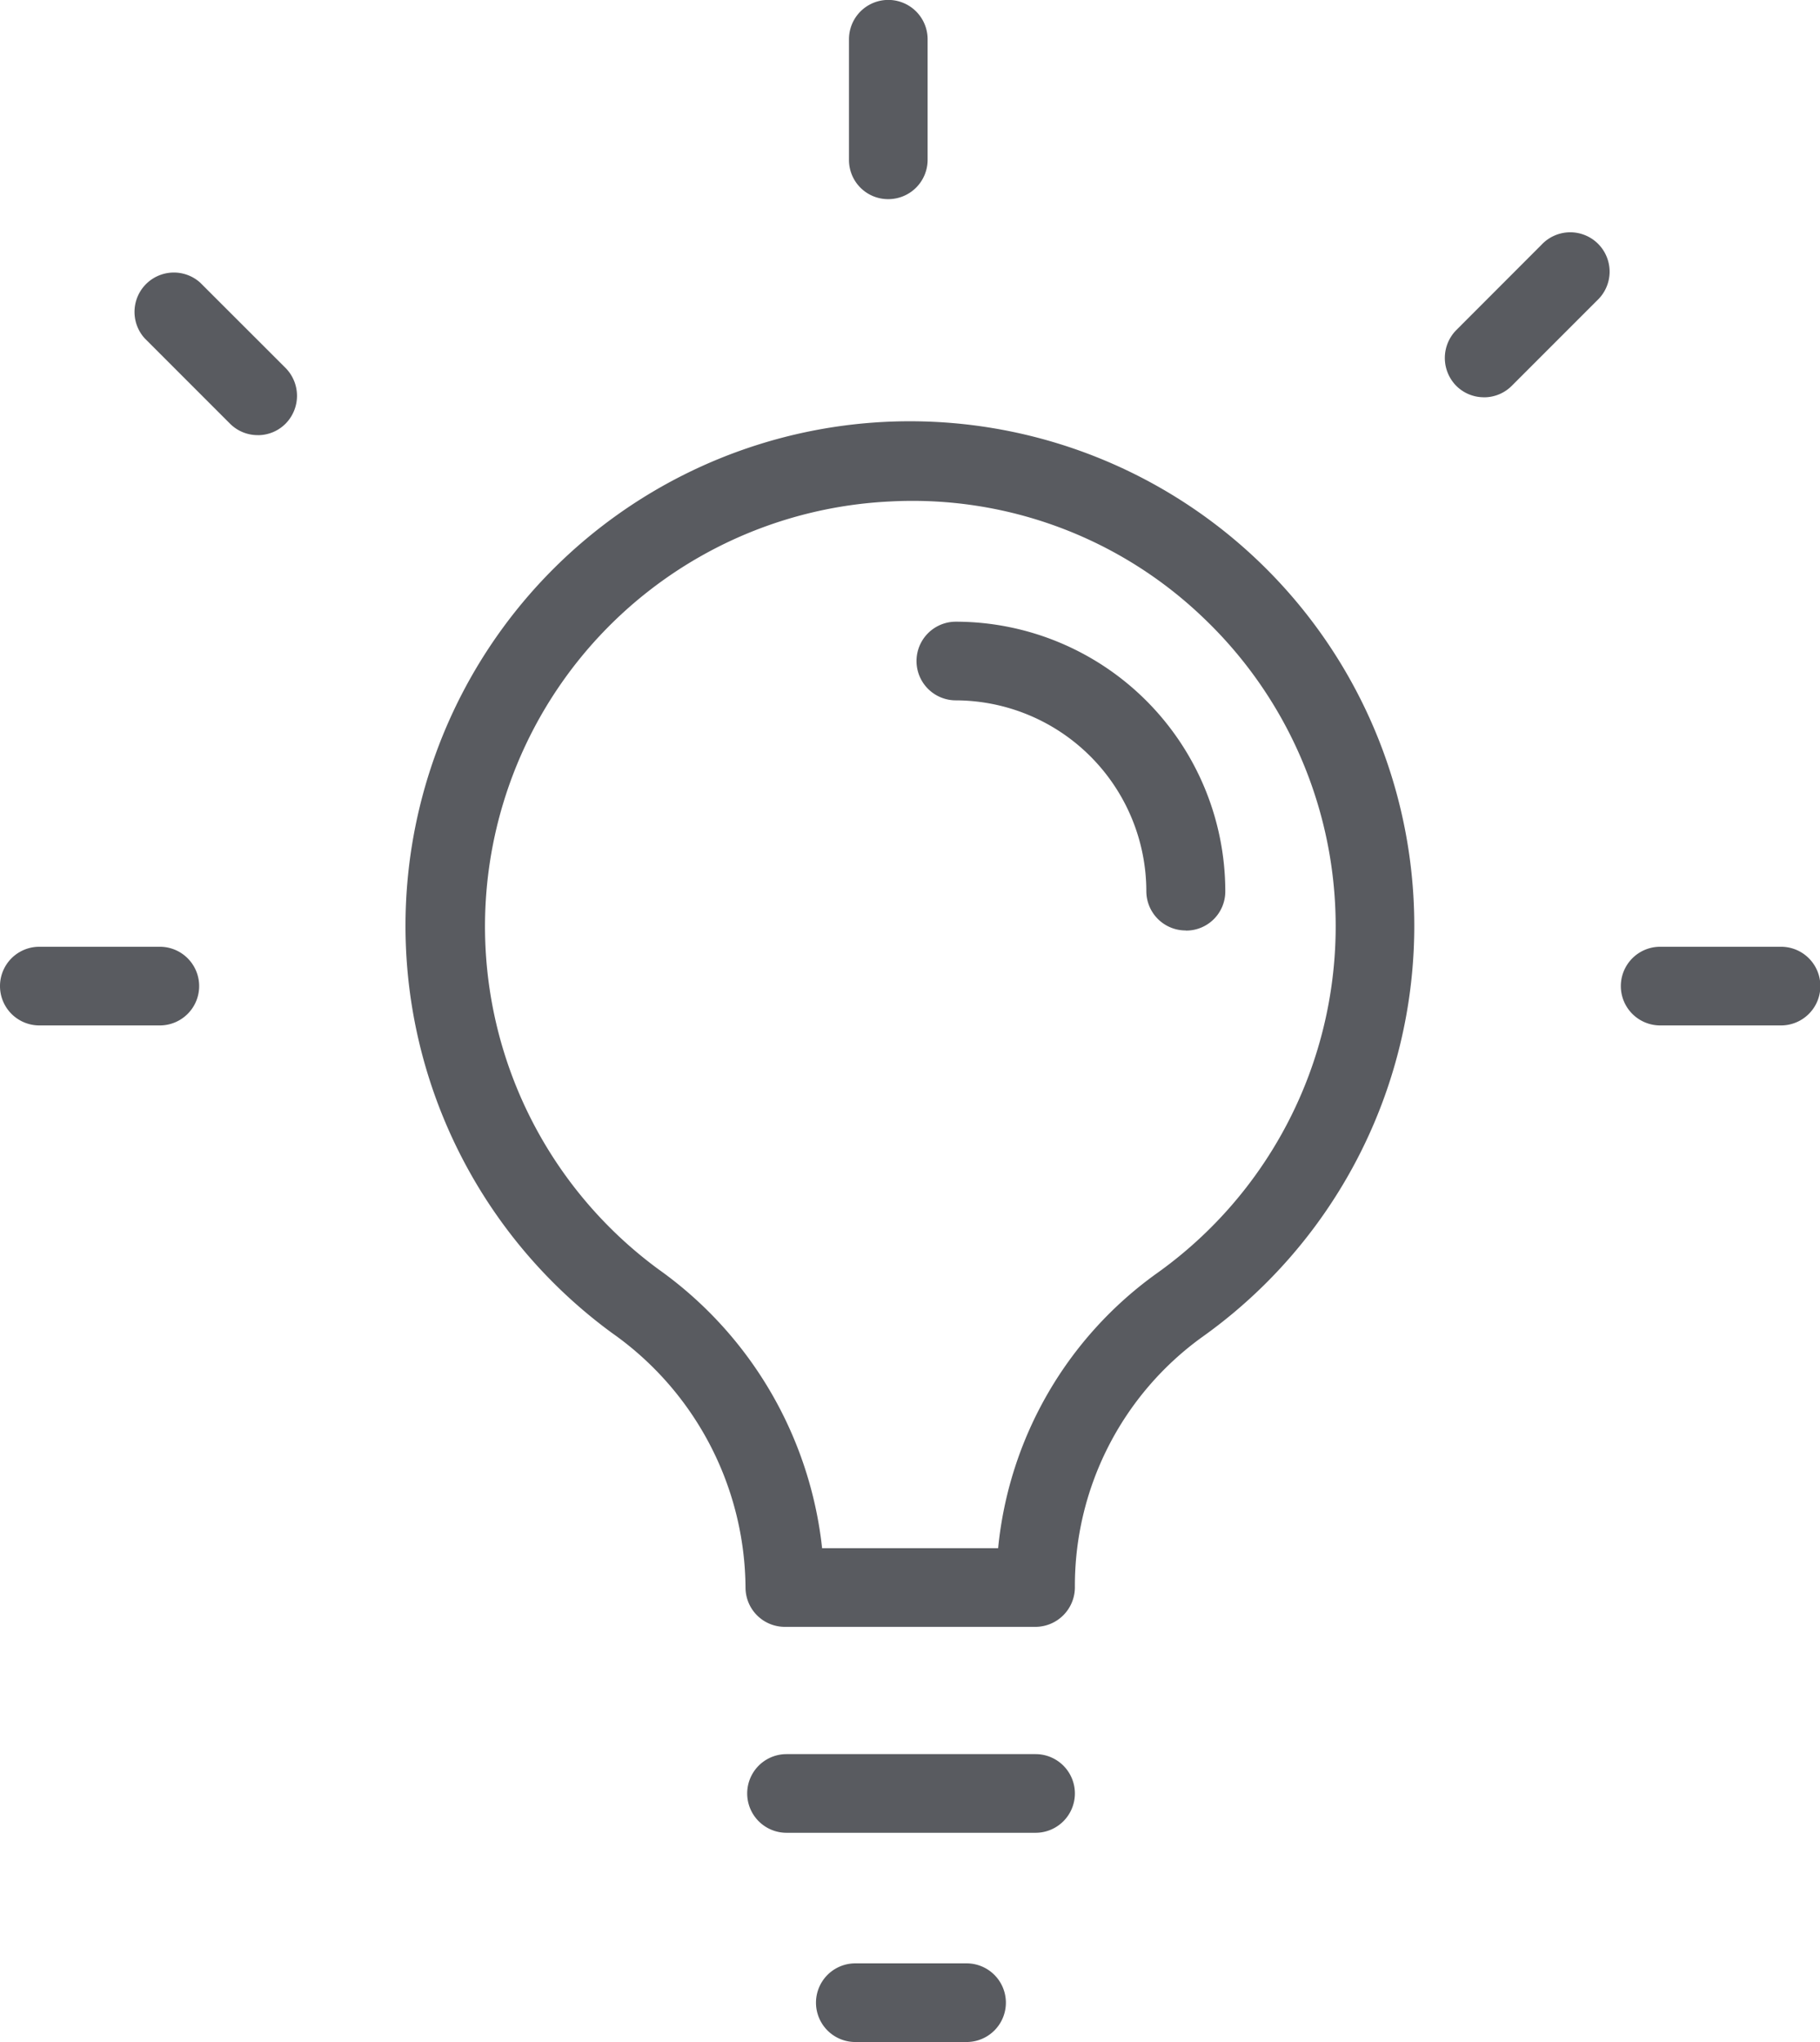
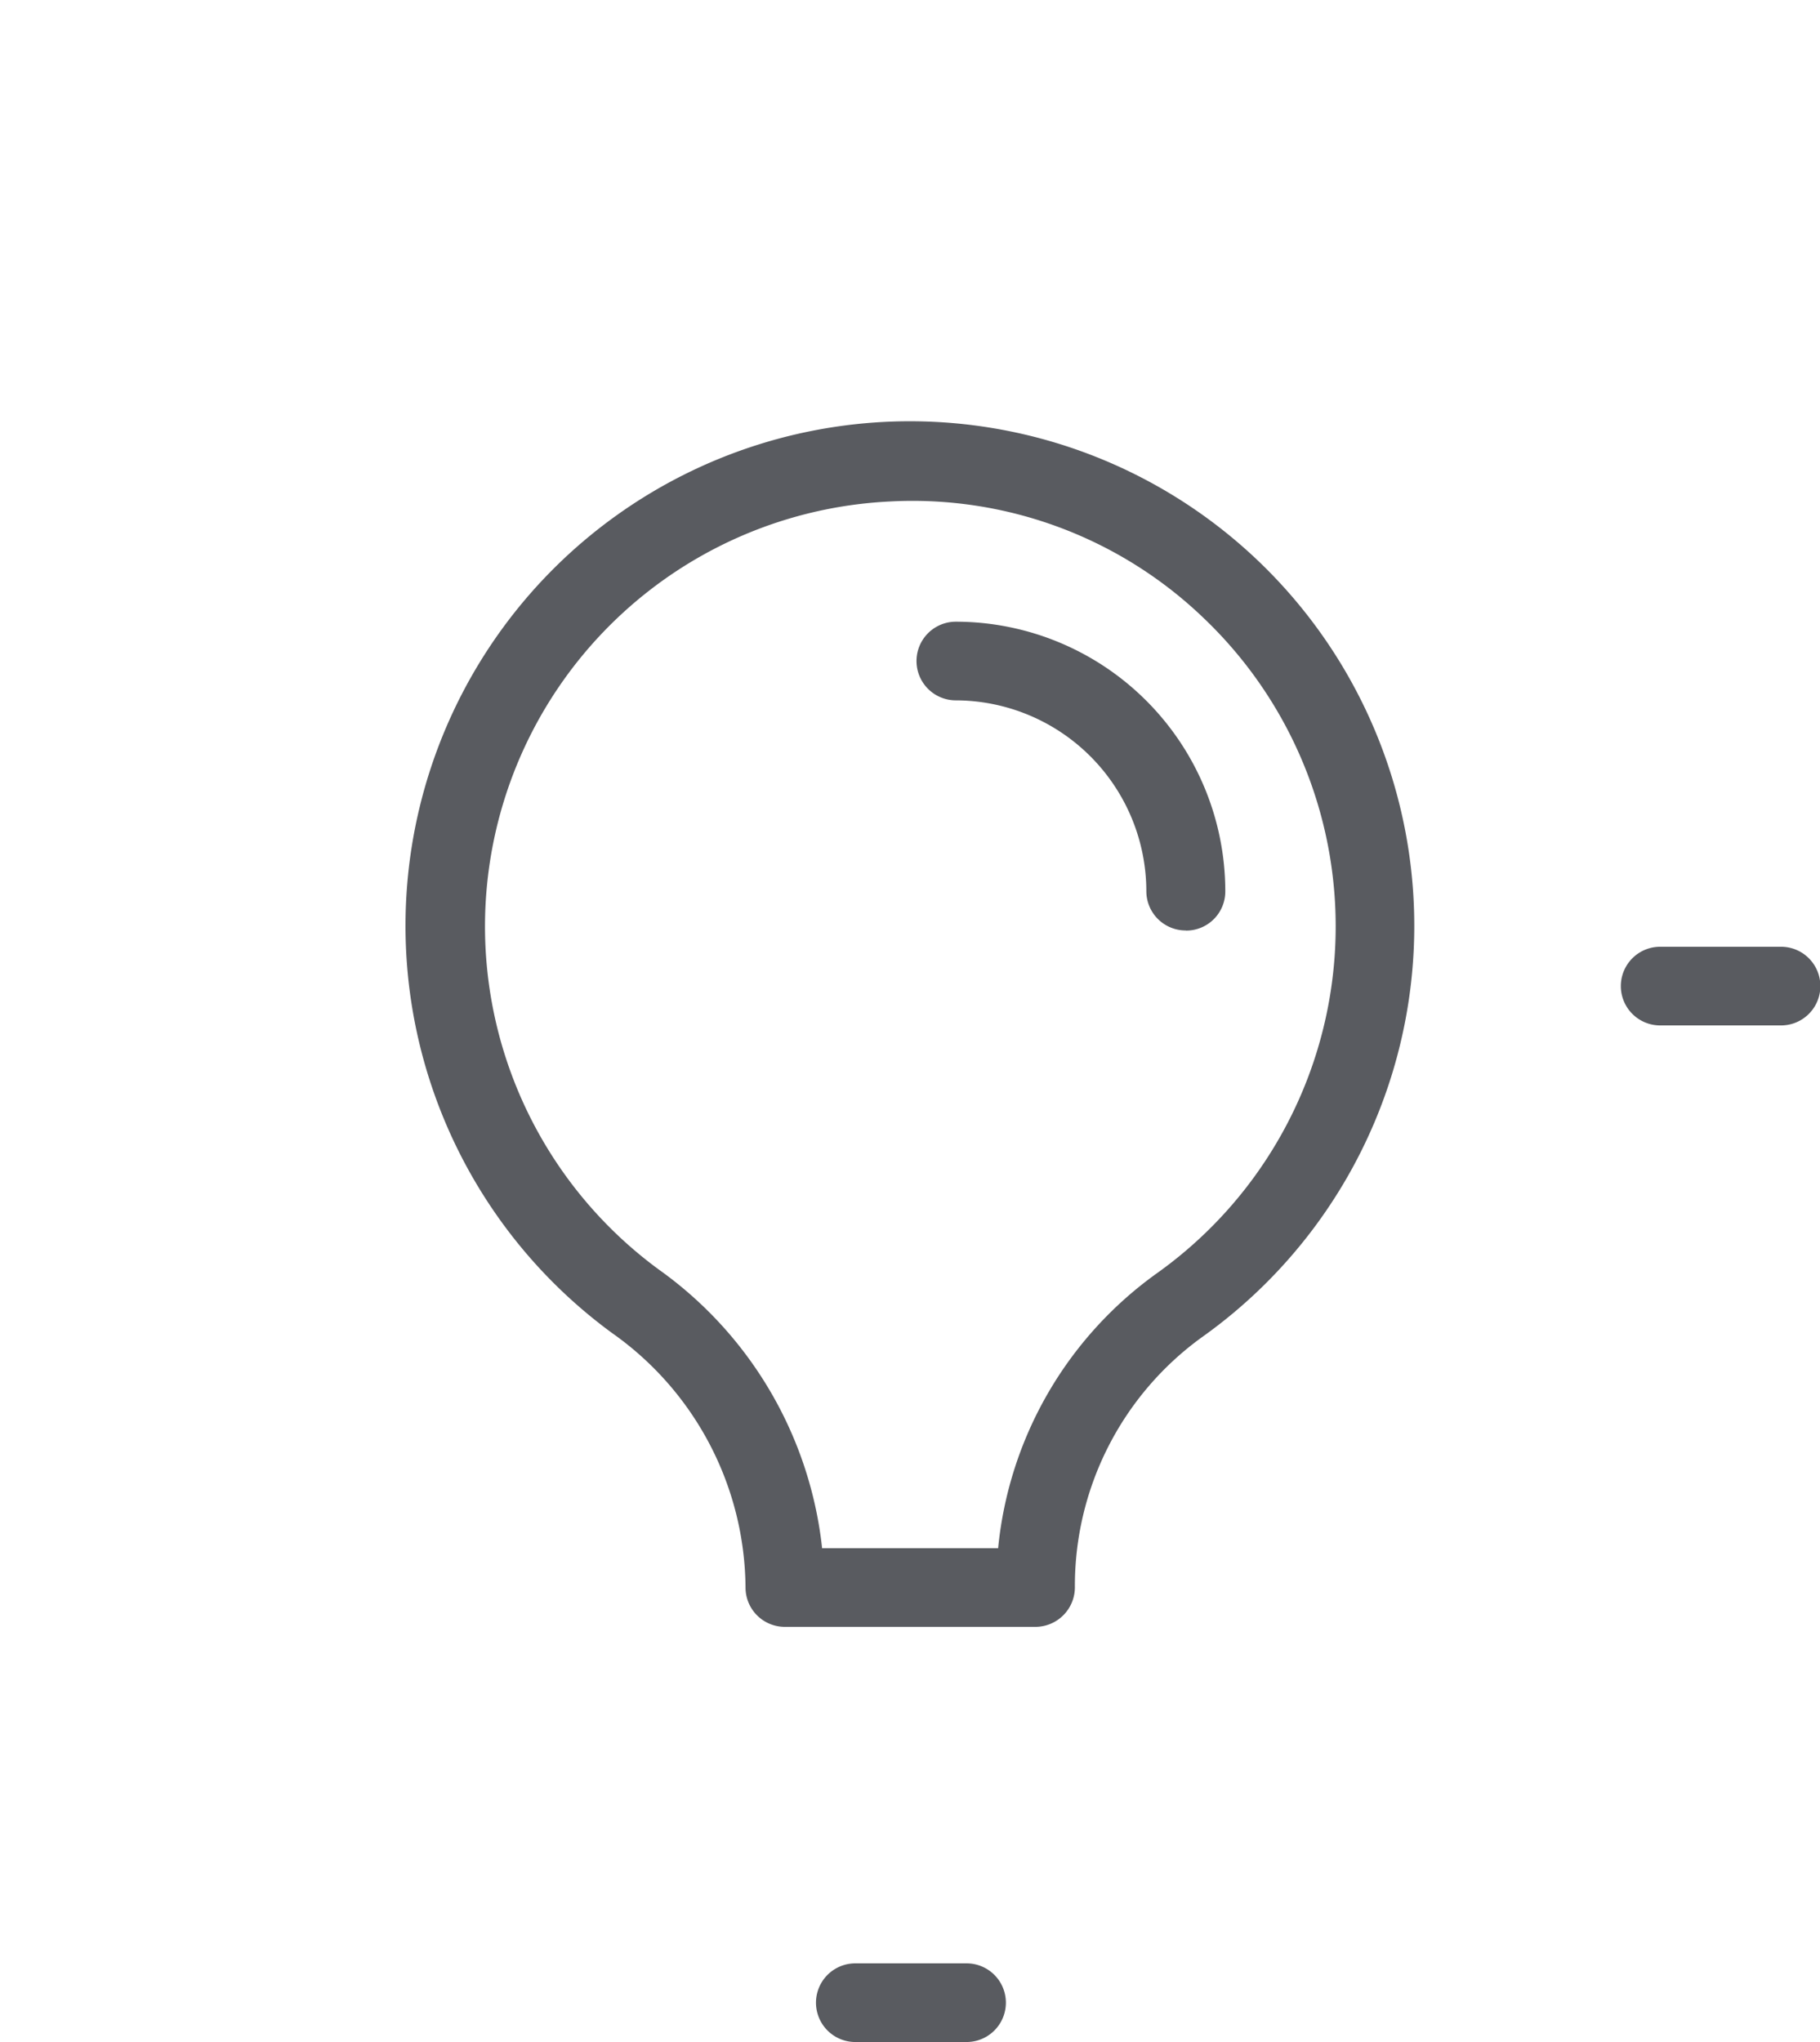
<svg xmlns="http://www.w3.org/2000/svg" width="44.577" height="50" viewBox="0 0 44.577 50">
  <defs>
    <clipPath id="a">
      <rect width="44.577" height="50" fill="#595b60" />
    </clipPath>
  </defs>
  <g transform="translate(0 0)">
    <g transform="translate(0 0)" clip-path="url(#a)">
      <path d="M16.517,30.632H10.376a.963.963,0,0,1-.963-.963,7.689,7.689,0,0,0-3.27-6.232,12.354,12.354,0,1,1,14.453.1,7.511,7.511,0,0,0-3.116,6.132.969.969,0,0,1-.963.963m-5.233-1.926H15.6a9.4,9.4,0,0,1,3.888-6.731A10.427,10.427,0,0,0,20.642,5.94a10.29,10.29,0,0,0-7.7-2.862,10.417,10.417,0,0,0-5.66,18.8,9.651,9.651,0,0,1,4.006,6.822" transform="translate(8.847 9.201)" fill="#595b60" />
      <path d="M9.066,9.234A.963.963,0,0,1,8.1,8.271,4.68,4.68,0,0,0,3.434,3.6a.963.963,0,1,1,0-1.926,6.606,6.606,0,0,1,6.6,6.6.958.958,0,0,1-.963.963" transform="translate(19.977 13.548)" fill="#595b60" />
-       <path d="M9.074,6.654h-6.1a.963.963,0,1,1,0-1.926h6.1a.963.963,0,1,1,0,1.926" transform="translate(16.29 38.221)" fill="#595b60" />
      <path d="M5.88,7.218H3.155a.963.963,0,0,1,0-1.926H5.88a.963.963,0,1,1,0,1.926" transform="translate(17.794 42.78)" fill="#595b60" />
-       <path d="M3.252,4.878a.958.958,0,0,1-.963-.963V.963a.963.963,0,0,1,1.926,0V3.915a.963.963,0,0,1-.963.963" transform="translate(18.505 -0.002)" fill="#595b60" />
-       <path d="M4.856,4.642a.956.956,0,0,1-.681-.282A.971.971,0,0,1,4.175,3L6.264.909A.964.964,0,1,1,7.627,2.271L5.537,4.361a.956.956,0,0,1-.681.282" transform="translate(31.491 5.085)" fill="#595b60" />
      <path d="M8.286,4.478H5.325a.963.963,0,0,1,0-1.926H8.286a.963.963,0,1,1,0,1.926" transform="translate(35.337 20.629)" fill="#595b60" />
-       <path d="M3.409,4.744a.956.956,0,0,1-.681-.282L.639,2.373A.964.964,0,0,1,2,1.011L4.091,3.1a.971.971,0,0,1,0,1.363.956.956,0,0,1-.681.282" transform="translate(2.904 5.91)" fill="#595b60" />
-       <path d="M3.915,4.478H.963a.963.963,0,1,1,0-1.926H3.915a.963.963,0,1,1,0,1.926" transform="translate(0 20.629)" fill="#595b60" />
    </g>
  </g>
</svg>